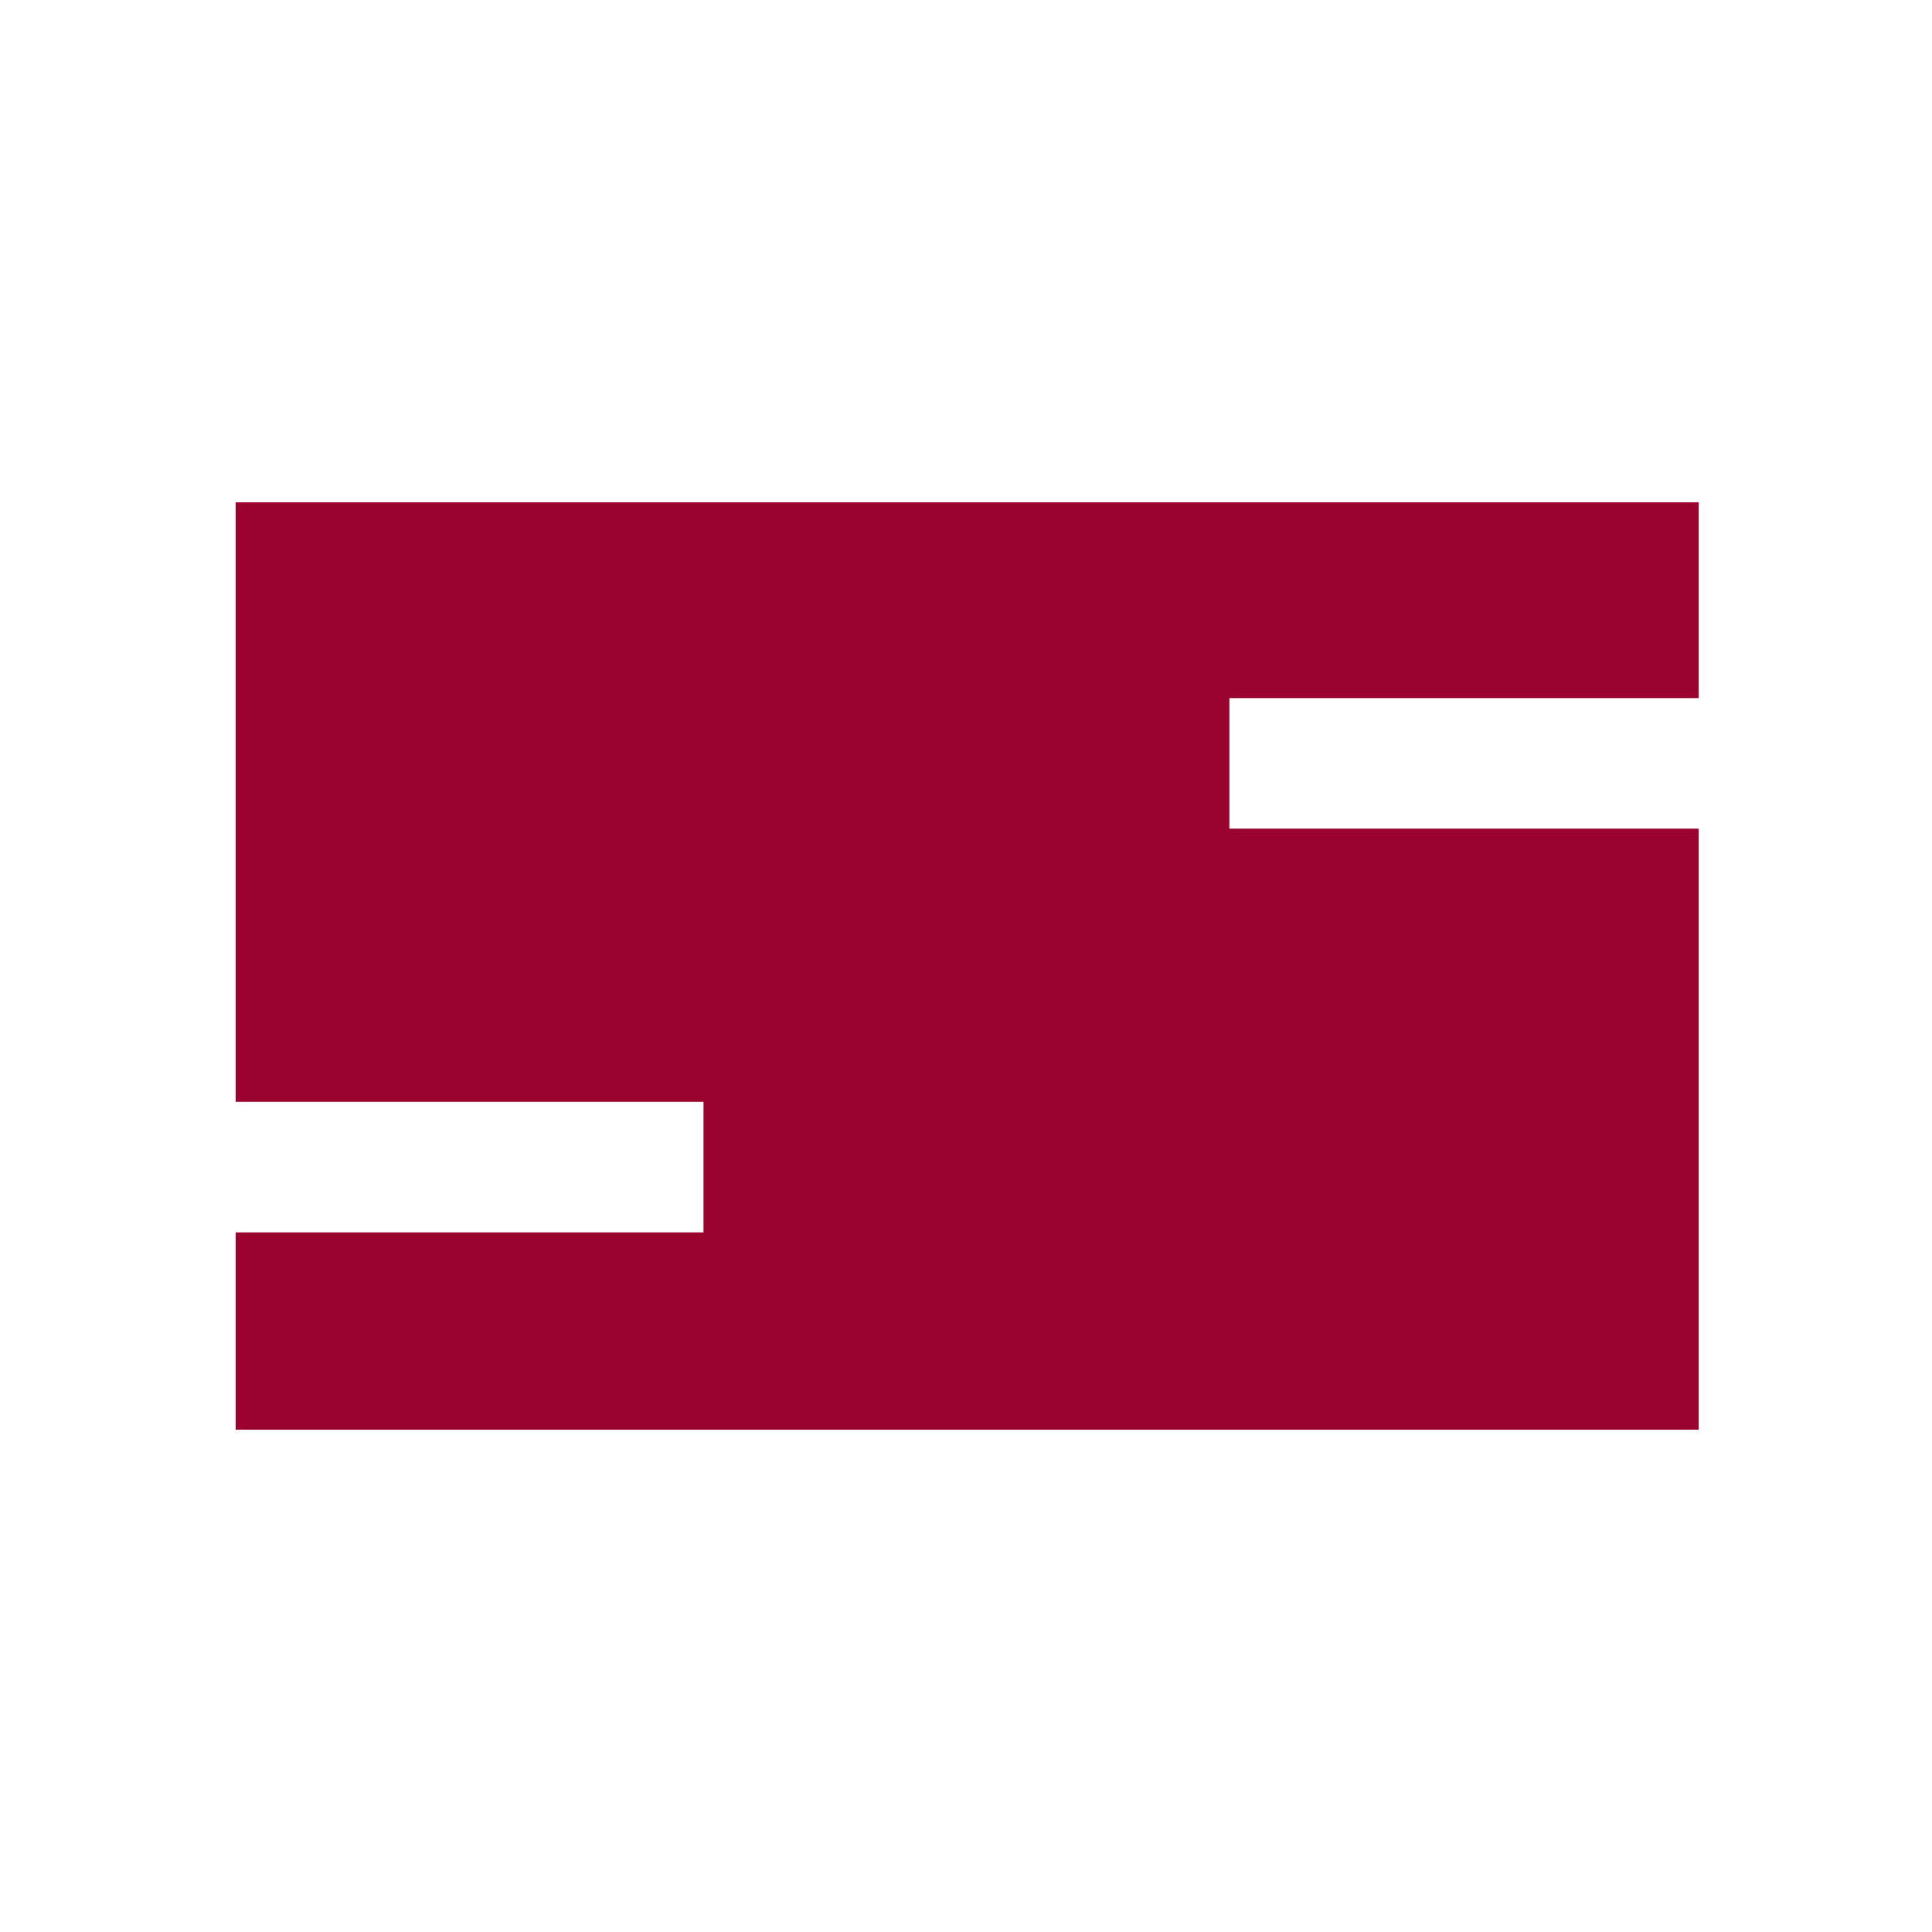
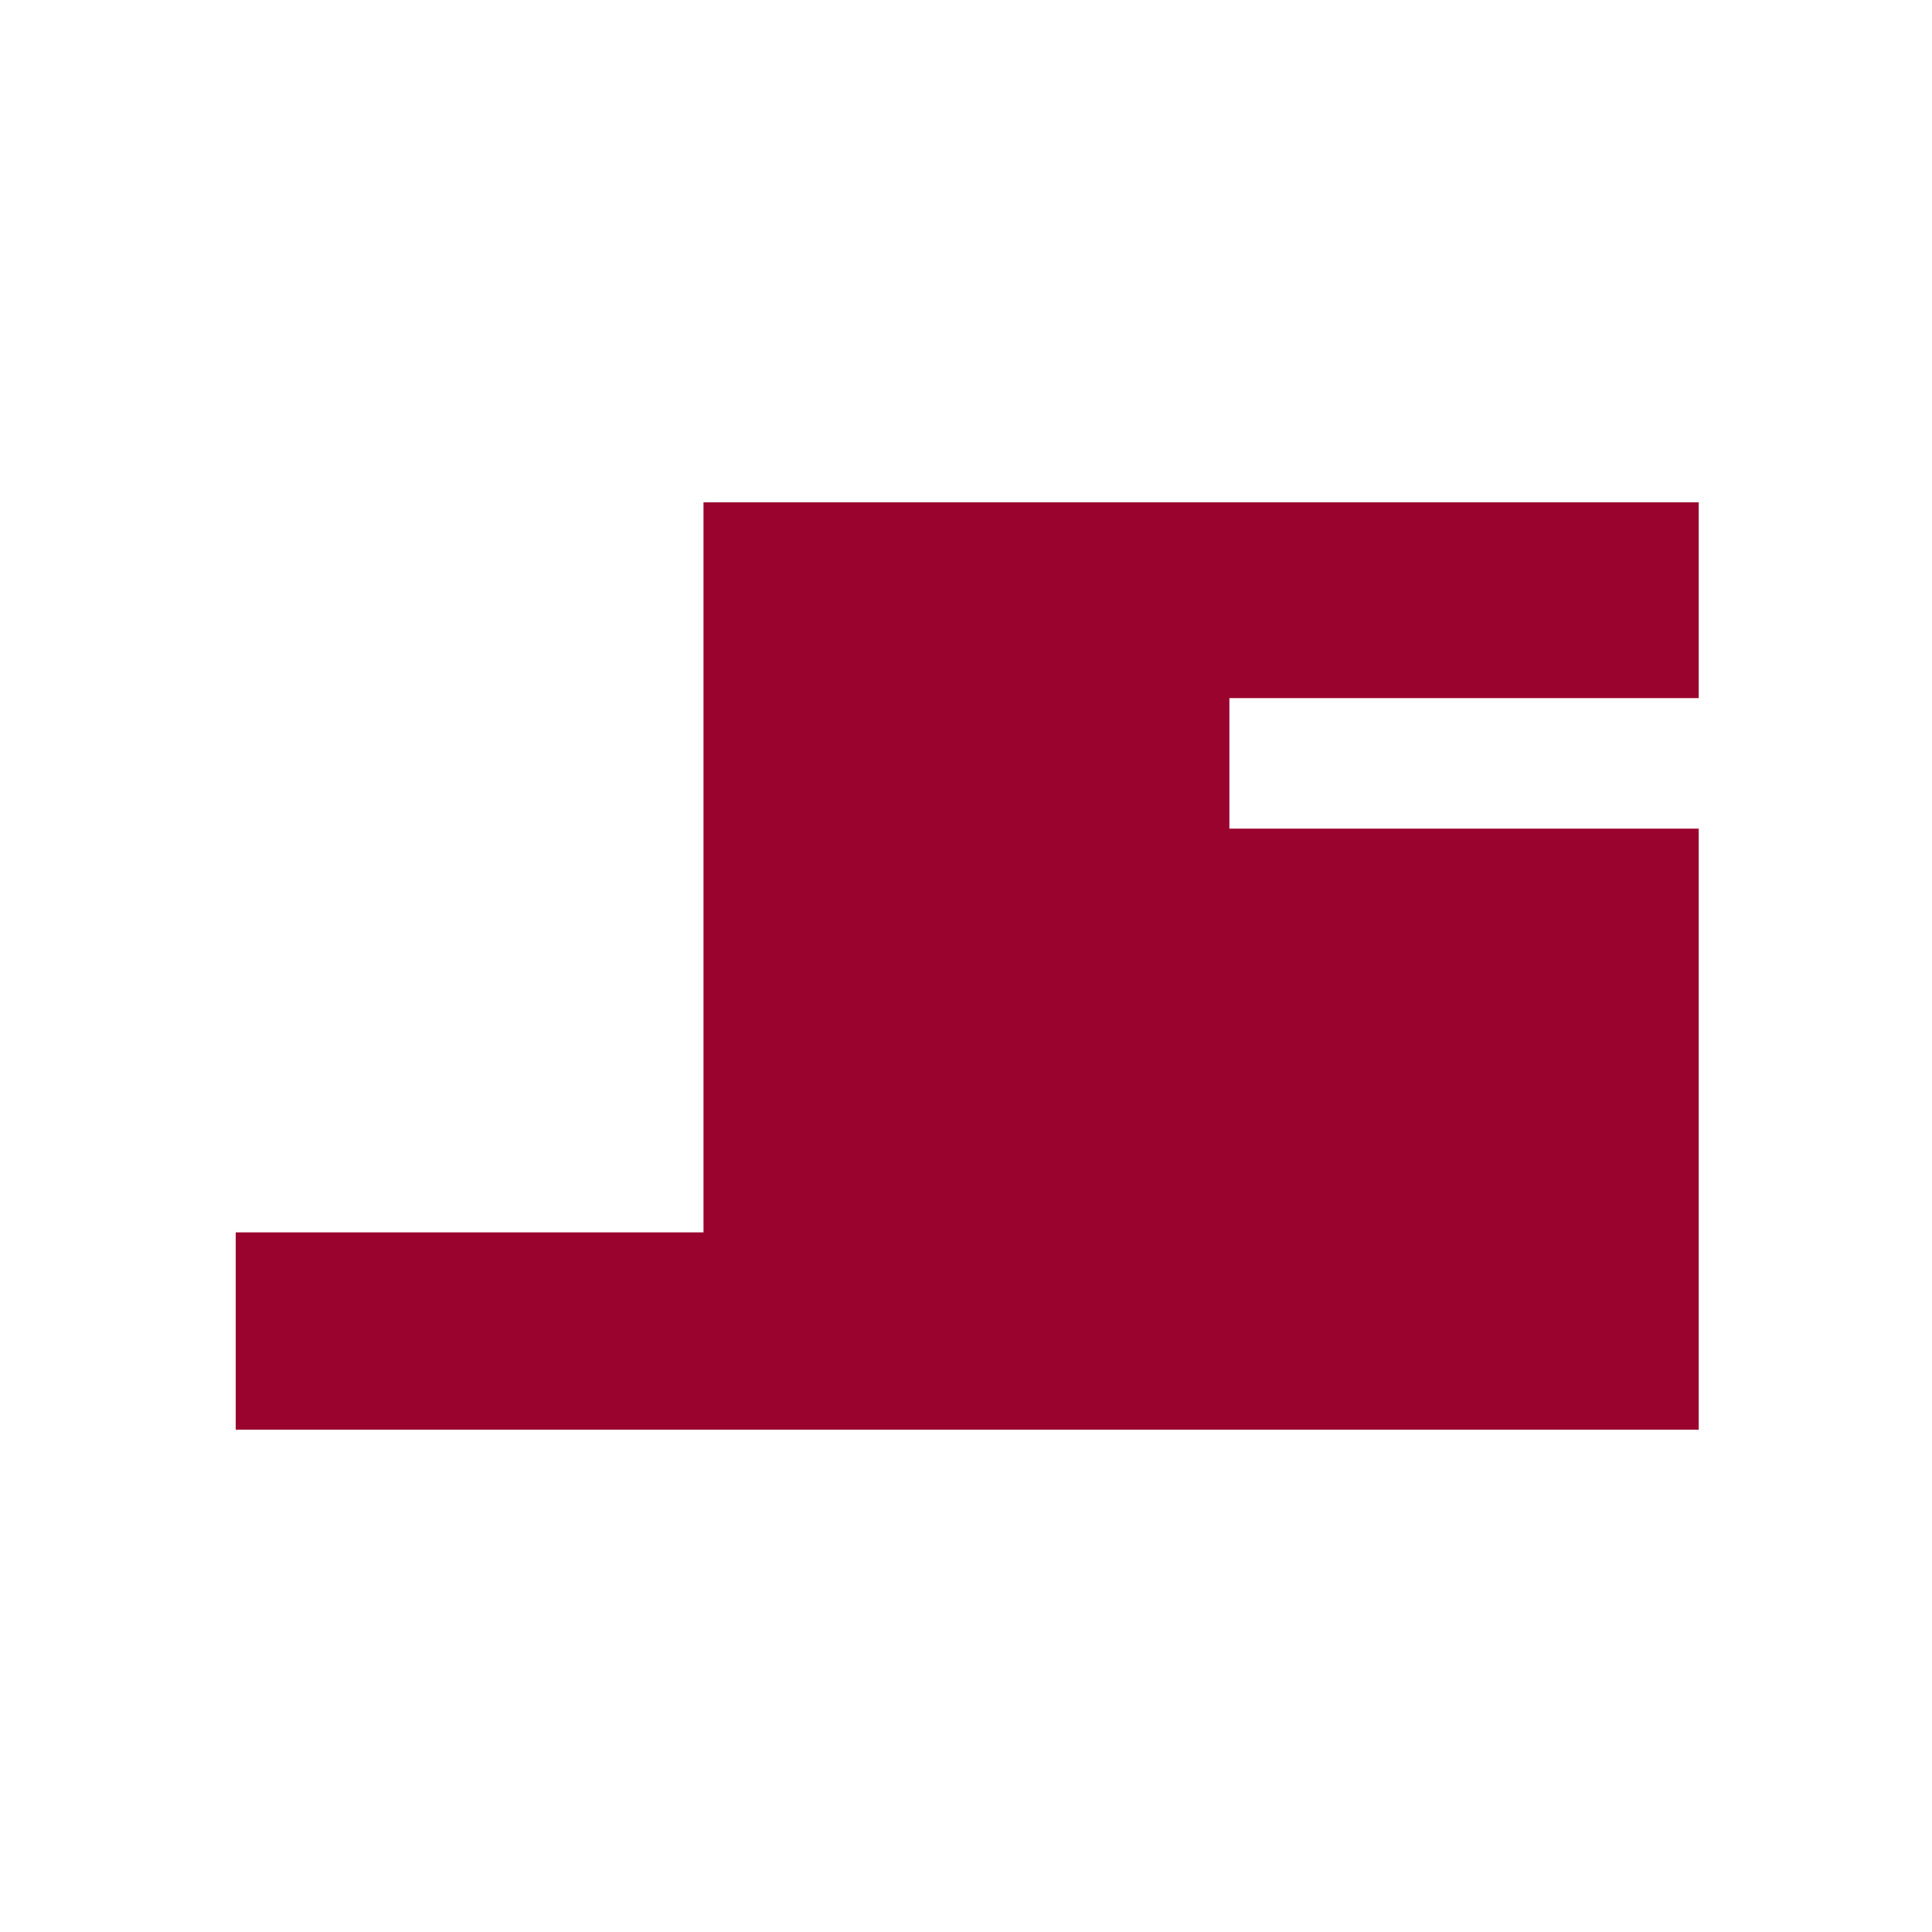
<svg xmlns="http://www.w3.org/2000/svg" width="500" height="500" viewBox="0 0 500 500" fill="none">
-   <rect width="500" height="500" fill="white" />
-   <path d="M318.166 180.671H439.627V130H61V285.155H182.066V318.936H61V370H439.627V214.452H318.166V180.671Z" fill="#9A032E" />
+   <path d="M318.166 180.671H439.627V130H61H182.066V318.936H61V370H439.627V214.452H318.166V180.671Z" fill="#9A032E" />
</svg>